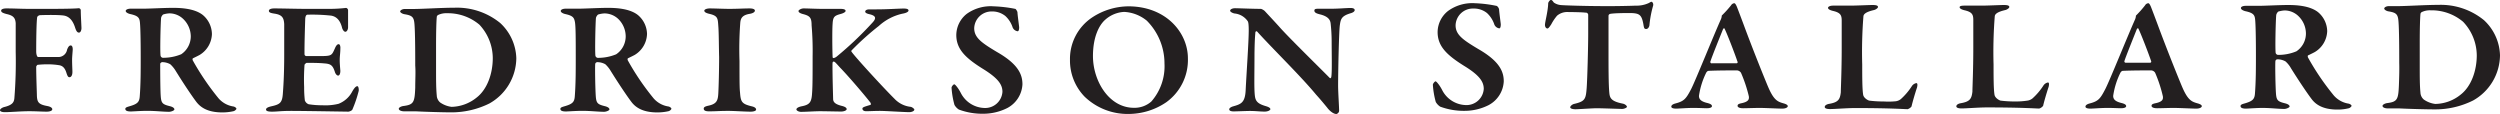
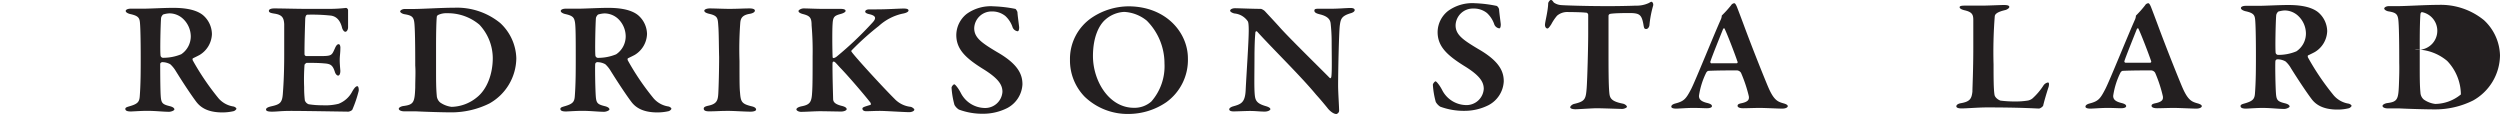
<svg xmlns="http://www.w3.org/2000/svg" width="394.96" height="18" viewBox="0 0 394.96 18">
  <title>Fredrikson Stallard_Logo_400 x 18</title>
-   <path d="M10.51,1.4c3.13,0,4.18-.07,4.42-.1a.33.33,0,0,1,.35.31c0,.74.08,2,.11,2.82,0,.33-.13.72-.4.72s-.44-.26-.62-.84c-.33-1-.87-1.73-1.81-1.86S9.37,2.37,8.81,2.4a.61.61,0,0,0-.41.28c-.13.76-.16,3.76-.16,5.44,0,.41.11.89.32.89.81,0,2.54,0,3.13,0a1.4,1.4,0,0,0,1.43-1.17c.14-.35.3-.66.57-.66s.32.38.32.61-.1,1.17-.1,1.63c0,.89.05,1.53.05,1.94,0,.61-.24.84-.46.84s-.32-.18-.48-.67c-.27-.91-.71-1.14-1.11-1.22a11.3,11.3,0,0,0-1.75-.15,15.14,15.14,0,0,0-1.68.08c-.11,0-.21.22-.24.28,0,1.68.11,4.2.11,4.63.05,1,.27,1.35,1.64,1.6.44.08.79.26.79.51s-.41.38-.89.38c-.71,0-1.7-.07-2.73-.07-1.38,0-3,.15-3.86.15-.54,0-.78-.15-.78-.31s.3-.43.78-.53c1.19-.31,1.43-.74,1.49-1.35A72.35,72.35,0,0,0,5,8.18C5,5.81,5,4.33,5,3.67c-.06-.84-.38-1.22-1.43-1.45-.57-.15-.87-.28-.87-.54s.44-.35.81-.35c1.19,0,2.4.07,3.48.07Z" transform="translate(-2.52 0)" fill="#231f20" />
  <path d="M34.09,8.66c-.11.07-.67.35-1.05.53-.14.05-.11.26-.06.36a40.83,40.83,0,0,0,4.08,6,3.88,3.88,0,0,0,2.32,1.27c.27.05.49.25.49.36s-.25.33-.44.38a7.81,7.81,0,0,1-1.8.2c-2.46,0-3.51-.92-4.08-1.65-.76-1-2.13-3.06-3.26-4.89a4.68,4.68,0,0,0-.87-1.07,2.61,2.61,0,0,0-1.29-.33.38.38,0,0,0-.3.25c0,.51,0,3.9.08,5.07s.27,1.35,1.51,1.65c.46.13.65.31.65.49s-.51.38-.84.38c-.94,0-2.13-.15-3.45-.15-1,0-2.3.1-2.59.1-.68,0-.87-.18-.87-.41s.3-.3.65-.41c1.24-.35,1.54-.66,1.62-1.47.16-2,.16-4.1.16-6.26,0-2.73-.05-4.89-.13-5.58s-.3-1-1.57-1.27c-.37-.1-.67-.28-.67-.48s.32-.36.78-.36h2c1,0,3.24-.13,4.7-.13,1.24,0,3.4.1,4.69,1.12A4,4,0,0,1,36,5.4,4,4,0,0,1,34.09,8.66ZM31.47,3a3.16,3.16,0,0,0-2.18-.89,4.06,4.06,0,0,0-1,.18,1,1,0,0,0-.32.53c-.08.87-.19,5.32-.08,6a.42.42,0,0,0,.35.31,7.48,7.48,0,0,0,2.91-.56,3.41,3.41,0,0,0,1.51-2.85A3.86,3.86,0,0,0,31.47,3Z" transform="translate(-2.52 0)" fill="#231f20" />
  <path d="M54.81,1.4a22.55,22.55,0,0,0,2.38-.15c.11,0,.3.15.32.33,0,.46,0,2.22,0,2.73,0,.35-.19.71-.43.71s-.46-.38-.52-.64c-.35-1.42-1.1-1.8-1.72-1.91a28,28,0,0,0-3.75-.15c-.11,0-.33.1-.35.71s-.14,4.18-.11,5.58a.31.31,0,0,0,.27.25h2.16c1.91,0,1.86-.1,2.37-1.22.16-.38.35-.66.59-.66s.3.43.27.71c0,.71-.1,1.17-.1,1.76s.05,1.09.1,1.73c0,.46-.13.76-.35.76s-.43-.3-.51-.56c-.35-1.12-.7-1.3-1.75-1.37-.87-.08-1.87-.08-2.7-.08-.11,0-.35.26-.35.31a31.43,31.43,0,0,0-.06,3.53,17.25,17.25,0,0,0,.11,2.09,1,1,0,0,0,.6.61,13.42,13.42,0,0,0,2.18.16A8.58,8.58,0,0,0,56,16.4a4.1,4.1,0,0,0,2.14-1.89c.37-.66.62-.89.83-.89s.25.54.22.74a19.08,19.08,0,0,1-1,2.95c-.08.18-.51.33-.64.33-.3,0-7-.12-9-.12-1.81,0-2.11.12-3.08.12-.51,0-.92-.07-.92-.33s.36-.4.81-.51c1.38-.3,1.73-.56,1.84-1.93.08-1.07.22-3,.22-6.16,0-3,0-4.17,0-4.91-.06-.92-.27-1.43-1.43-1.63C45.34,2.07,45,2,45,1.71s.46-.38.84-.38c1.27,0,3.48.07,4.89.07Z" transform="translate(-2.52 0)" fill="#231f20" />
  <path d="M81.55,3.64a7.88,7.88,0,0,1,2.54,5.55,8.29,8.29,0,0,1-4.26,7.16,13.52,13.52,0,0,1-6.18,1.4c-1.11,0-3.81-.08-5.4-.16-.81,0-1.4,0-1.83,0-.6,0-.9-.21-.9-.41s.38-.38.71-.43c1.64-.21,1.8-.56,1.89-2.88,0-1.4.08-2.42,0-3.51,0-1.33,0-4.18-.08-5.88s-.16-2-1.65-2.24c-.29-.05-.65-.26-.65-.43s.33-.39.73-.39h1.41c1.32,0,4.42-.2,6.42-.2A10.79,10.79,0,0,1,81.55,3.64ZM71.73,2.37a.4.4,0,0,0-.21.36c-.06.61-.11,2.24-.11,4.48V10.9c0,1.75,0,3,.11,4.17a1.53,1.53,0,0,0,.54,1.12,4,4,0,0,0,1.8.69,6.5,6.5,0,0,0,4-1.5c1.65-1.3,2.51-3.77,2.51-6.19A7.77,7.77,0,0,0,78.26,3.9a7.72,7.72,0,0,0-5.13-1.81A2.91,2.91,0,0,0,71.73,2.37Z" transform="translate(-2.52 0)" fill="#231f20" />
  <path d="M102.82,8.66c-.11.07-.68.35-1.06.53-.13.05-.1.26-.05.36a40.06,40.06,0,0,0,4.08,6,3.85,3.85,0,0,0,2.32,1.27c.27.05.48.25.48.36s-.24.33-.43.38a7.89,7.89,0,0,1-1.81.2c-2.45,0-3.51-.92-4.07-1.65-.76-1-2.13-3.06-3.27-4.89a4.68,4.68,0,0,0-.86-1.07,2.62,2.62,0,0,0-1.3-.33.37.37,0,0,0-.29.25c-.06.51,0,3.9.08,5.07s.27,1.35,1.51,1.65c.46.13.65.31.65.49s-.52.38-.84.38c-.94,0-2.13-.15-3.45-.15-1,0-2.3.1-2.59.1-.68,0-.87-.18-.87-.41s.3-.3.65-.41c1.24-.35,1.54-.66,1.62-1.47.16-2,.16-4.1.16-6.26,0-2.73,0-4.89-.13-5.58s-.3-1-1.57-1.27c-.38-.1-.67-.28-.67-.48s.32-.36.78-.36h2c1,0,3.24-.13,4.69-.13,1.24,0,3.4.1,4.7,1.12a4,4,0,0,1,1.46,3A4,4,0,0,1,102.82,8.66ZM100.2,3A3.18,3.18,0,0,0,98,2.12a4,4,0,0,0-1,.18,1.06,1.06,0,0,0-.33.53c-.08.87-.18,5.32-.08,6a.44.44,0,0,0,.35.31,7.5,7.5,0,0,0,2.92-.56,3.41,3.41,0,0,0,1.51-2.85A3.86,3.86,0,0,0,100.2,3Z" transform="translate(-2.52 0)" fill="#231f20" />
  <path d="M116,4.1c-.08-1.22-.08-1.6-1.4-1.91-.65-.15-.81-.33-.81-.51s.38-.35.86-.35c.78,0,2.19.07,3.08.07,1.32,0,2.27-.07,3.21-.07.46,0,.84.1.84.35s-.38.44-.84.51c-1.35.23-1.43.89-1.48,1.56a56.17,56.17,0,0,0-.11,5.9c0,3.08,0,4.18.08,4.94.11,1.5.27,1.81,1.78,2.19.49.1.76.28.76.53s-.52.33-.84.33c-1.08,0-2.92-.15-4-.12-.78,0-1.59.07-2.59.07-.65,0-.84-.18-.84-.43s.25-.36.81-.48c1.24-.28,1.43-.82,1.49-1.91s.13-3.59.13-5.76C116.09,7.72,116.09,5.07,116,4.1Z" transform="translate(-2.52 0)" fill="#231f20" />
  <path d="M129.48,1.33c.64,0,2,.07,2.86.07s2.26,0,2.91,0,.86.13.86.33-.45.39-.72.46c-1,.28-1.27.41-1.33,1.56-.08,1-.05,4.14,0,5.24,0,.13.05.18.19.18a1.25,1.25,0,0,0,.45-.23,54.24,54.24,0,0,0,5.64-5.35c.62-.66.65-1.09-.48-1.35-.33-.07-.65-.2-.65-.4s.22-.36.68-.36H141c1.73,0,3.53-.13,4.29-.13.51,0,.76.1.76.31s-.38.41-1,.51a8.2,8.2,0,0,0-3.69,1.93,43.27,43.27,0,0,0-4.29,3.85.17.17,0,0,0,0,.25c.62.89,5.07,5.73,6.77,7.41a4.11,4.11,0,0,0,2.57,1.27c.29.08.56.33.56.43,0,.26-.48.41-.78.41-.73,0-3.83-.2-4.59-.2-1,0-1.62.05-2.24.05-.43,0-.59-.21-.59-.41s.22-.28,1.27-.59c.11-.05.05-.28,0-.35-.84-1.1-3.56-4.28-4.81-5.55-.7-.77-.83-.94-1-.94s-.19.12-.19.58c0,2,.08,4.38.1,5.3,0,.45.22.84,1.38,1.12.49.12.76.3.76.51s-.44.38-.87.38c-.59,0-2.51-.05-3.34-.05s-2.19.1-3,.1c-.38,0-.73-.21-.73-.38s.21-.36.78-.49c1.35-.25,1.62-.66,1.7-2.16.08-1.07.08-3,.08-5.75A47.14,47.14,0,0,0,130.74,4c0-1.2-.27-1.48-1.29-1.76-.7-.17-.78-.38-.78-.51S129.07,1.33,129.48,1.33Z" transform="translate(-2.52 0)" fill="#231f20" />
  <path d="M162.91,1.4c.11,0,.32.39.35.51,0,.33.27,2.29.27,2.4,0,.38-.08.63-.24.63a1,1,0,0,1-.79-.61,4.2,4.2,0,0,0-1.16-1.81,3.3,3.3,0,0,0-2.15-.71,2.74,2.74,0,0,0-2.76,2.65c0,1.5,1.19,2.32,3.62,3.77,3.32,1.9,4,3.53,4,5.09a4.48,4.48,0,0,1-2.38,3.74,8.43,8.43,0,0,1-3.78.91,10.64,10.64,0,0,1-3.88-.66,2.08,2.08,0,0,1-.7-.74,13.22,13.22,0,0,1-.46-2.72c0-.18.29-.53.43-.53s.65.61,1.05,1.4a4.33,4.33,0,0,0,3.75,2.34,2.73,2.73,0,0,0,2.81-2.55c0-1.07-.57-2.08-3.05-3.61-2.75-1.71-4.24-3.11-4.24-5.37a4.31,4.31,0,0,1,1.65-3.34A6.51,6.51,0,0,1,159.51,1,21.18,21.18,0,0,1,162.91,1.4Z" transform="translate(-2.52 0)" fill="#231f20" />
  <path d="M190.19,9.22a8.23,8.23,0,0,1-3.4,6.92A10.6,10.6,0,0,1,180.88,18a9.79,9.79,0,0,1-7-2.72,8.19,8.19,0,0,1-2.32-5.83A7.86,7.86,0,0,1,175,2.8,10.57,10.57,0,0,1,180.77,1C186.74,1,190.19,5.15,190.19,9.22ZM177.08,3.16c-.92.84-1.89,2.67-1.89,5.7,0,3.92,2.53,8.17,6.47,8.17a4,4,0,0,0,2.76-1,8.45,8.45,0,0,0,2.07-6,9.57,9.57,0,0,0-2.8-6.77,6.14,6.14,0,0,0-3.57-1.38A4.88,4.88,0,0,0,177.08,3.16Z" transform="translate(-2.52 0)" fill="#231f20" />
  <path d="M197.64,1.3c.59,0,2.72.1,4.1.1a1.66,1.66,0,0,1,.59.34c.41.45,1.16,1.24,2.27,2.46,1.32,1.53,6.61,6.7,8,8.12.14.13.24-.1.24-.15.14-.74.06-3.61.06-5.75a26.77,26.77,0,0,0-.16-2.72c-.06-.51-.33-1.1-1.68-1.43-.54-.13-.89-.28-.89-.59s.3-.3.78-.3l1.84,0c1.29,0,2.4-.12,3.1-.12.46,0,.65.15.65.33s-.19.38-.67.51c-1.41.43-1.54.89-1.68,1.91s-.27,7.35-.27,9.52c0,1.06.16,3.3.16,4a.58.58,0,0,1-.43.48c-.56,0-1.21-.66-1.45-1-.52-.63-1-1.22-1.76-2.06C208,12,203.55,7.67,201.14,5c-.13-.15-.29,0-.29.13-.06.69-.11,1.27-.14,3.28,0,3.54-.08,5.48.06,6.72.1.82.4,1.25,1.7,1.63.56.16.75.33.75.49s-.38.38-.89.38c-.78,0-1.4-.1-2.35-.1-.59,0-2.1.07-2.56.07s-.7-.12-.7-.33.32-.38.59-.46c1.24-.35,1.89-.56,2-2.47.14-2.85.49-7.73.49-9.57,0-1-.08-1.32-.16-1.42a2.85,2.85,0,0,0-2.08-1.22c-.3-.05-.7-.26-.7-.44S197.15,1.3,197.64,1.3Z" transform="translate(-2.52 0)" fill="#231f20" />
  <path d="M239,.94a1,1,0,0,1,.35.51c0,.33.27,2.29.27,2.39,0,.39-.08.64-.24.64a1,1,0,0,1-.78-.61,4.3,4.3,0,0,0-1.16-1.81,3.29,3.29,0,0,0-2.16-.71A2.73,2.73,0,0,0,232.48,4c0,1.5,1.18,2.31,3.61,3.76,3.32,1.91,4,3.54,4,5.09a4.49,4.49,0,0,1-2.38,3.75,8.39,8.39,0,0,1-3.77.91,10.7,10.7,0,0,1-3.89-.66,2.17,2.17,0,0,1-.7-.74,13.22,13.22,0,0,1-.46-2.72c0-.18.3-.54.43-.54s.65.61,1.05,1.4a4.32,4.32,0,0,0,3.75,2.35,2.73,2.73,0,0,0,2.81-2.55c0-1.07-.57-2.09-3.05-3.61-2.75-1.71-4.24-3.11-4.24-5.37a4.3,4.3,0,0,1,1.65-3.34A6.51,6.51,0,0,1,235.55.51,20.09,20.09,0,0,1,239,.94Z" transform="translate(-2.52 0)" fill="#231f20" />
  <path d="M260.92.89A4.53,4.53,0,0,0,263,.48c.22-.12.33-.2.44-.2s.35.28.24.64a16.61,16.61,0,0,0-.57,3c0,.23-.19.66-.51.66s-.35-.13-.46-.79c-.27-1.45-.62-1.68-1.94-1.73-.65,0-2.62,0-3.29.13a.33.33,0,0,0-.27.3c0,1.17,0,3.11,0,5.3,0,2.92,0,5.62.13,6.9.08.81.3,1.32,2.11,1.68.38.07.67.35.67.5s-.46.34-.75.34-3.29-.11-4-.11-2.91.16-3.37.16-.84-.11-.84-.31.33-.46.6-.53c1.75-.41,1.86-.74,2-2.52.11-1.51.24-6.57.24-8.5,0-1.46,0-2.32,0-3A.37.37,0,0,0,253,2c-.52-.08-2.46-.1-3-.1a2.47,2.47,0,0,0-1.49.58,7.34,7.34,0,0,0-.91,1.35c-.33.51-.49.67-.6.67-.27,0-.4-.31-.4-.56,0-.49.48-2.14.51-3.44,0-.1.24-.51.43-.51s.3.2.46.41a2.26,2.26,0,0,0,1.11.4c.59.06,4.15.16,6,.16C256.6,1,260,.94,260.92.89Z" transform="translate(-2.52 0)" fill="#231f20" />
  <path d="M276.92,1.07c.24.61.73,1.91,1.08,2.85,1.48,4,3.32,8.55,3.86,9.82.89,2.07,1.48,2.32,2.4,2.58.46.12.7.28.7.45s-.27.39-.89.39-2.7-.11-3.54-.11-1.94.05-2.64.05c-.54,0-.86-.15-.86-.38s.18-.33.7-.43c1.1-.25,1.13-.66,1.08-1.07a21.87,21.87,0,0,0-1.24-3.72.83.83,0,0,0-.65-.38c-2.86,0-4.16.05-4.54.08-.08,0-.24.18-.29.25a12.11,12.11,0,0,0-1.16,3.69c0,.51.27.87,1.27,1.12.54.13.78.28.78.51s-.38.33-.81.33-1.16-.05-2.16-.05-2.27.11-2.67.11c-.62,0-.78-.16-.78-.31s.1-.36.67-.51c1.38-.36,1.67-.76,2.46-2.26.64-1.23,3.56-8.48,4.69-11a1.78,1.78,0,0,0,.14-.46c0-.07,0-.15.05-.2A16.61,16.61,0,0,0,276,.84a.68.68,0,0,1,.49-.33C276.59.51,276.7.56,276.92,1.07ZM277,9.7c-.4-1.2-1.59-4.28-2-5.12-.05-.18-.21-.13-.29.08-.49,1.22-1.79,4.43-1.95,5A.22.22,0,0,0,273,10c1.05,0,3.05,0,3.91,0A.19.19,0,0,0,277,9.7Z" transform="translate(-2.52 0)" fill="#231f20" />
-   <path d="M292.11.89c.73,0,1.92,0,2.7,0,1.05,0,2.91-.1,3.56-.1s.84.13.84.31-.33.4-.6.48c-1.45.33-1.67.71-1.7,1a72,72,0,0,0-.19,7.61c0,1.75,0,3.84.14,4.71.05.61.86,1,1,1a17.69,17.69,0,0,0,2.24.13A11.76,11.76,0,0,0,302,16a1.62,1.62,0,0,0,.84-.36,10,10,0,0,0,1.7-2,1.1,1.1,0,0,1,.73-.51c.19,0,.21.28.11.69-.3.89-.71,2.29-.87,3a1.23,1.23,0,0,1-.62.43c-.4,0-2.8-.18-8.28-.18-1.3,0-3.16.16-4,.16-.48,0-.81-.11-.81-.33s.25-.41.68-.49c1.48-.25,1.73-.71,1.86-1.83,0-.64.14-3.31.14-7,0-2.47,0-3.47,0-4.31s-.16-1.27-1.4-1.55c-.52-.13-.76-.3-.76-.48S291.62.89,292.11.89Z" transform="translate(-2.52 0)" fill="#231f20" />
  <path d="M312.86.89c.73,0,1.92,0,2.7,0,1.05,0,2.91-.1,3.56-.1s.84.13.84.31-.33.4-.6.48c-1.45.33-1.67.71-1.7,1a72,72,0,0,0-.19,7.61c0,1.75,0,3.84.14,4.71.05.61.86,1,1,1a17.69,17.69,0,0,0,2.24.13,11.76,11.76,0,0,0,1.94-.13,1.62,1.62,0,0,0,.84-.36,10,10,0,0,0,1.7-2,1.1,1.1,0,0,1,.73-.51c.19,0,.21.28.11.69-.3.89-.71,2.29-.87,3a1.23,1.23,0,0,1-.62.43c-.4,0-2.8-.18-8.28-.18-1.3,0-3.16.16-4,.16-.48,0-.81-.11-.81-.33s.25-.41.68-.49c1.48-.25,1.73-.71,1.86-1.83,0-.64.14-3.31.14-7,0-2.47,0-3.47,0-4.31s-.16-1.27-1.4-1.55c-.52-.13-.76-.3-.76-.48S312.37.89,312.86.89Z" transform="translate(-2.52 0)" fill="#231f20" />
  <path d="M342.33,1.07c.24.61.73,1.91,1.08,2.85,1.48,4,3.32,8.55,3.86,9.82.89,2.07,1.48,2.32,2.4,2.58.46.12.7.28.7.45s-.27.39-.89.39-2.7-.11-3.54-.11-1.94.05-2.64.05c-.54,0-.87-.15-.87-.38s.19-.33.71-.43c1.1-.25,1.13-.66,1.08-1.07A21.26,21.26,0,0,0,343,11.5a.79.79,0,0,0-.64-.38c-2.86,0-4.16.05-4.54.08-.08,0-.24.18-.29.25a12.11,12.11,0,0,0-1.16,3.69c0,.51.27.87,1.26,1.12.54.13.79.28.79.51s-.38.33-.81.33-1.16-.05-2.16-.05-2.27.11-2.67.11c-.62,0-.79-.16-.79-.31s.11-.36.68-.51c1.38-.36,1.67-.76,2.45-2.26.65-1.23,3.57-8.48,4.7-11a1.79,1.79,0,0,0,.13-.46c0-.07,0-.15.06-.2a16.61,16.61,0,0,0,1.4-1.58.66.66,0,0,1,.49-.33C342,.51,342.11.56,342.33,1.07Zm.05,8.63c-.4-1.2-1.59-4.28-2-5.12-.05-.18-.22-.13-.3.08-.48,1.22-1.78,4.43-1.94,5a.21.21,0,0,0,.19.25c1.05,0,3.05,0,3.91,0A.19.19,0,0,0,342.38,9.7Z" transform="translate(-2.52 0)" fill="#231f20" />
  <path d="M368.26,8.2c-.11.07-.68.35-1.05.53-.14,0-.11.26-.06.36a40,40,0,0,0,4.08,6,3.89,3.89,0,0,0,2.32,1.28c.27.05.48.25.48.35s-.24.33-.43.38a7.41,7.41,0,0,1-1.81.21c-2.45,0-3.51-.92-4.07-1.66-.76-1-2.13-3.05-3.27-4.88a4.06,4.06,0,0,0-.86-1.07,2.62,2.62,0,0,0-1.3-.33.35.35,0,0,0-.29.25c-.06.51,0,3.9.08,5.07s.27,1.35,1.51,1.65c.46.13.65.31.65.48s-.52.39-.84.39c-.94,0-2.13-.16-3.45-.16-.95,0-2.3.11-2.59.11-.68,0-.87-.18-.87-.41s.3-.31.65-.41c1.24-.36,1.54-.66,1.62-1.48.16-2,.16-4.09.16-6.26,0-2.72-.05-4.88-.13-5.57s-.3-1-1.57-1.27c-.38-.11-.67-.28-.67-.49s.32-.35.78-.35h2c1,0,3.24-.13,4.69-.13,1.25,0,3.4.1,4.7,1.12a4,4,0,0,1,1.46,3A4,4,0,0,1,368.26,8.2Zm-2.62-5.65a3.15,3.15,0,0,0-2.19-.9,4.48,4.48,0,0,0-1,.18,1,1,0,0,0-.32.54c-.09.86-.19,5.32-.09,6a.43.43,0,0,0,.35.3,7.31,7.31,0,0,0,2.92-.56,3.38,3.38,0,0,0,1.51-2.85A3.86,3.86,0,0,0,365.64,2.55Z" transform="translate(-2.52 0)" fill="#231f20" />
-   <path d="M394.94,3.18a7.86,7.86,0,0,1,2.54,5.55,8.27,8.27,0,0,1-4.26,7.15,13.4,13.4,0,0,1-6.18,1.4c-1.11,0-3.81-.07-5.4-.15-.81,0-1.4,0-1.83,0-.6,0-.89-.2-.89-.4s.37-.38.7-.44c1.64-.2,1.8-.56,1.89-2.87.05-1.4.08-2.42.05-3.51,0-1.33,0-4.18-.08-5.88s-.16-2-1.65-2.24c-.29-.05-.64-.26-.64-.44s.32-.38.72-.38h1.41c1.32,0,4.42-.2,6.42-.2A10.79,10.79,0,0,1,394.94,3.18Zm-9.82-1.27a.4.4,0,0,0-.21.36c-.06.61-.11,2.24-.11,4.48v3.69c0,1.75,0,3.05.11,4.17a1.53,1.53,0,0,0,.54,1.12,4,4,0,0,0,1.8.69,6.5,6.5,0,0,0,4.05-1.5c1.65-1.3,2.51-3.77,2.51-6.19a7.77,7.77,0,0,0-2.16-5.29,7.7,7.7,0,0,0-5.12-1.81A2.92,2.92,0,0,0,385.12,1.91Z" transform="translate(-2.52 0)" fill="#231f20" />
+   <path d="M394.94,3.18a7.86,7.86,0,0,1,2.54,5.55,8.27,8.27,0,0,1-4.26,7.15,13.4,13.4,0,0,1-6.18,1.4c-1.11,0-3.81-.07-5.4-.15-.81,0-1.4,0-1.83,0-.6,0-.89-.2-.89-.4s.37-.38.7-.44c1.64-.2,1.8-.56,1.89-2.87.05-1.4.08-2.42.05-3.51,0-1.33,0-4.18-.08-5.88s-.16-2-1.65-2.24c-.29-.05-.64-.26-.64-.44s.32-.38.72-.38h1.41c1.32,0,4.42-.2,6.42-.2A10.79,10.79,0,0,1,394.94,3.18Zm-9.82-1.27a.4.4,0,0,0-.21.36c-.06.61-.11,2.24-.11,4.48v3.69c0,1.75,0,3.05.11,4.17a1.53,1.53,0,0,0,.54,1.12,4,4,0,0,0,1.8.69,6.5,6.5,0,0,0,4.05-1.5a7.77,7.77,0,0,0-2.16-5.29,7.7,7.7,0,0,0-5.12-1.81A2.92,2.92,0,0,0,385.12,1.91Z" transform="translate(-2.52 0)" fill="#231f20" />
</svg>